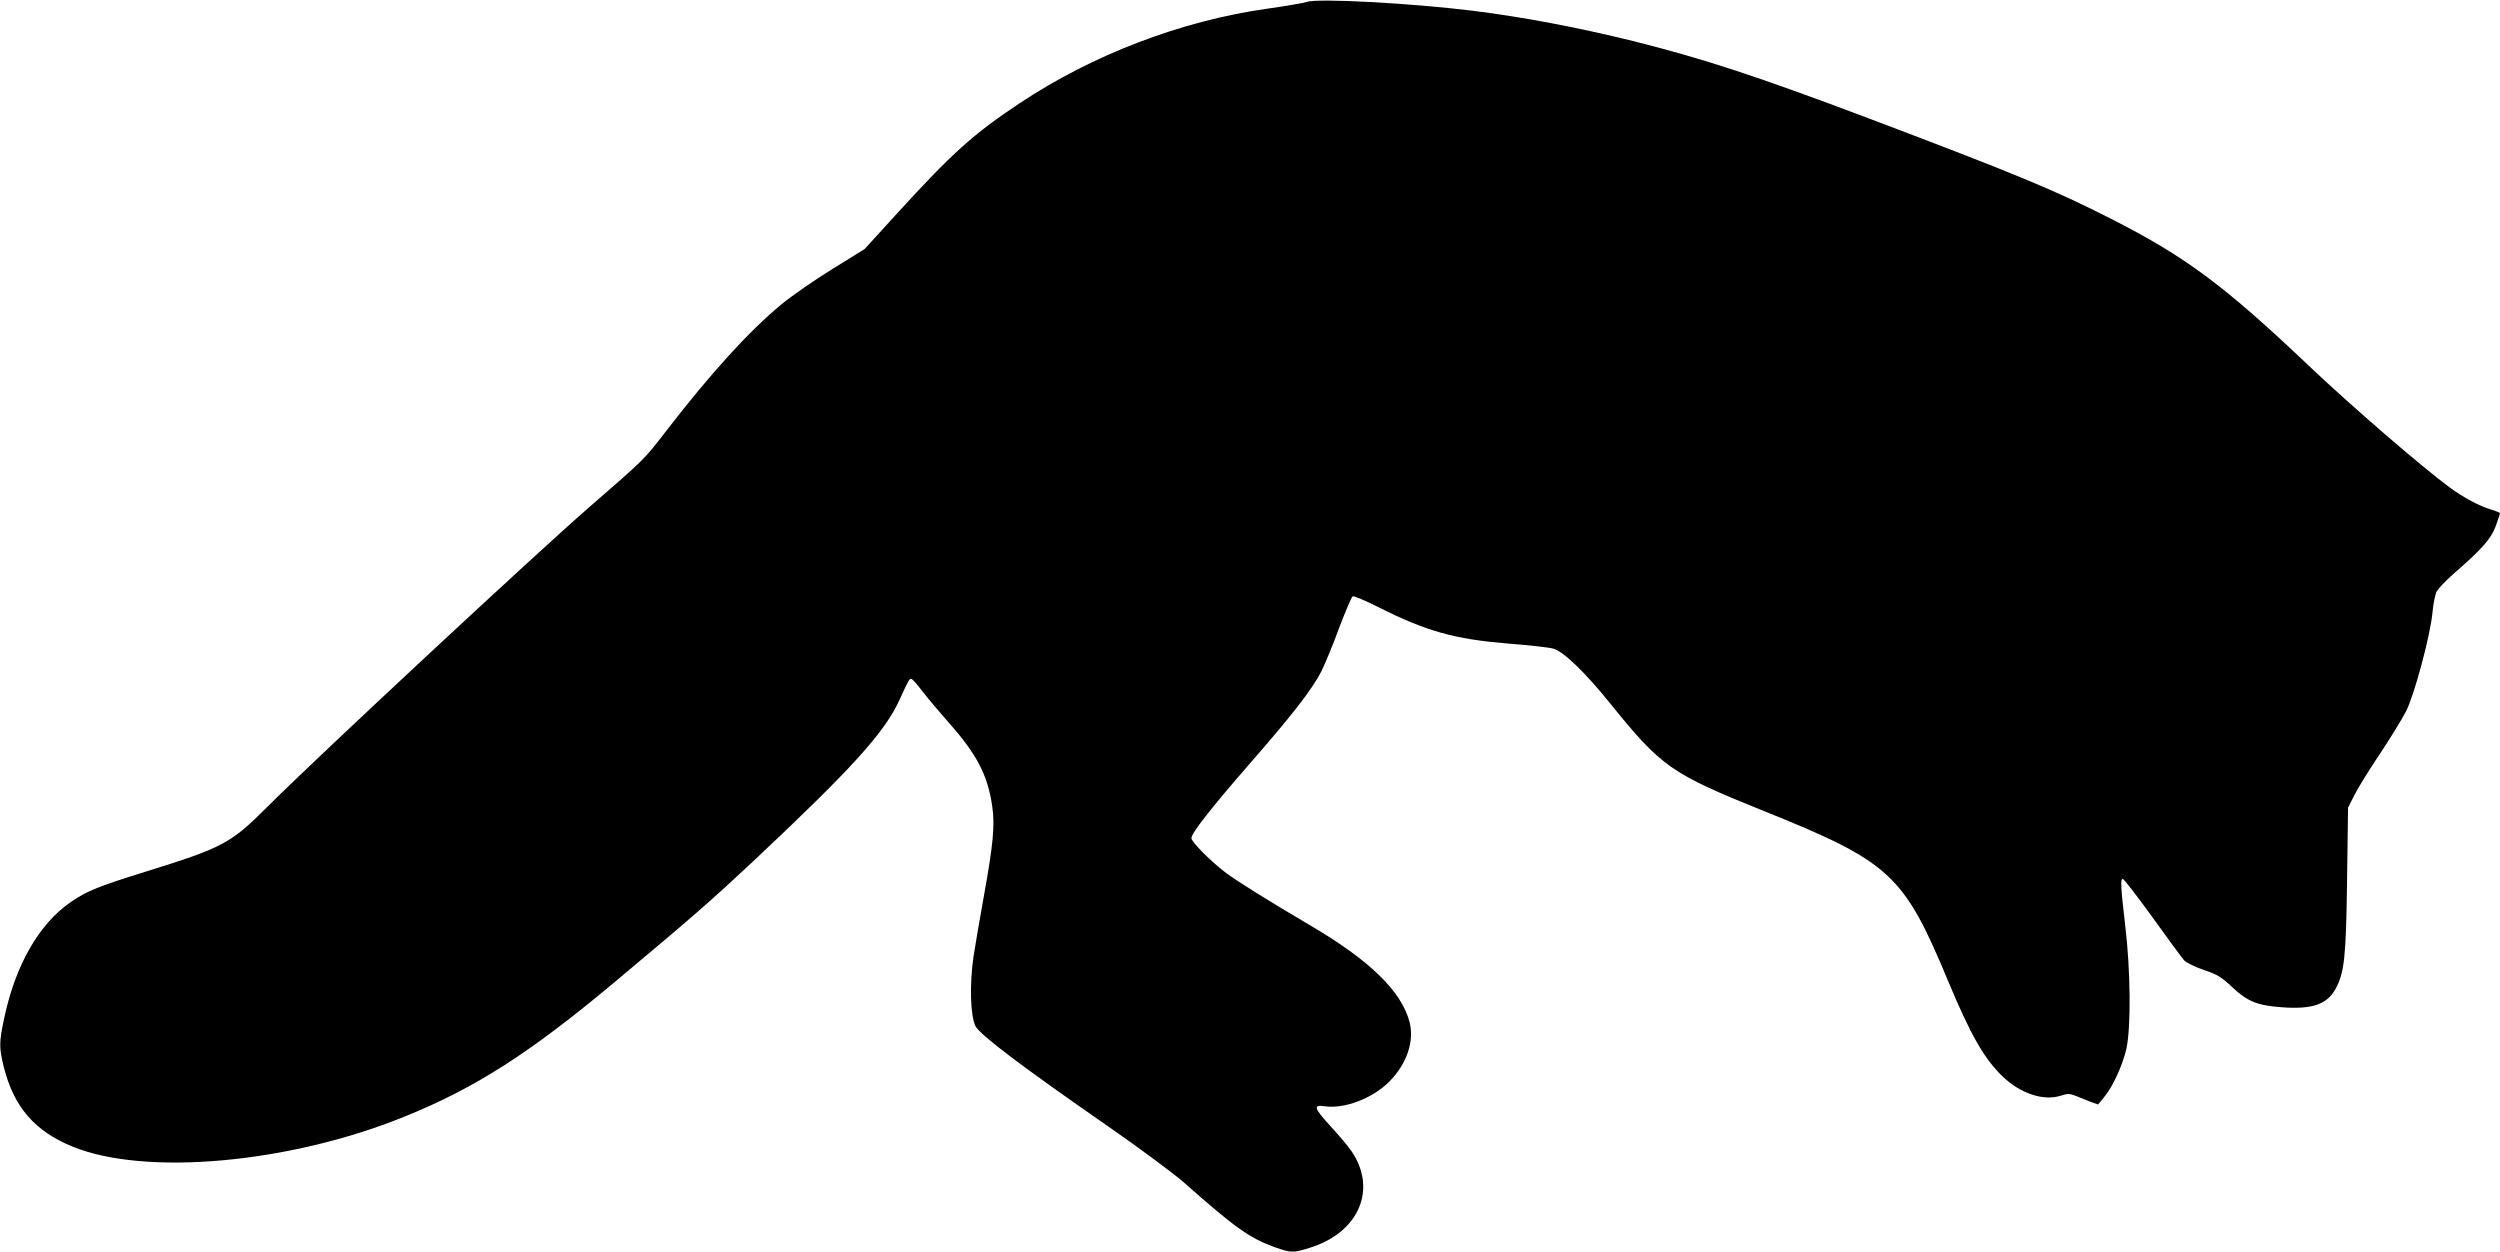
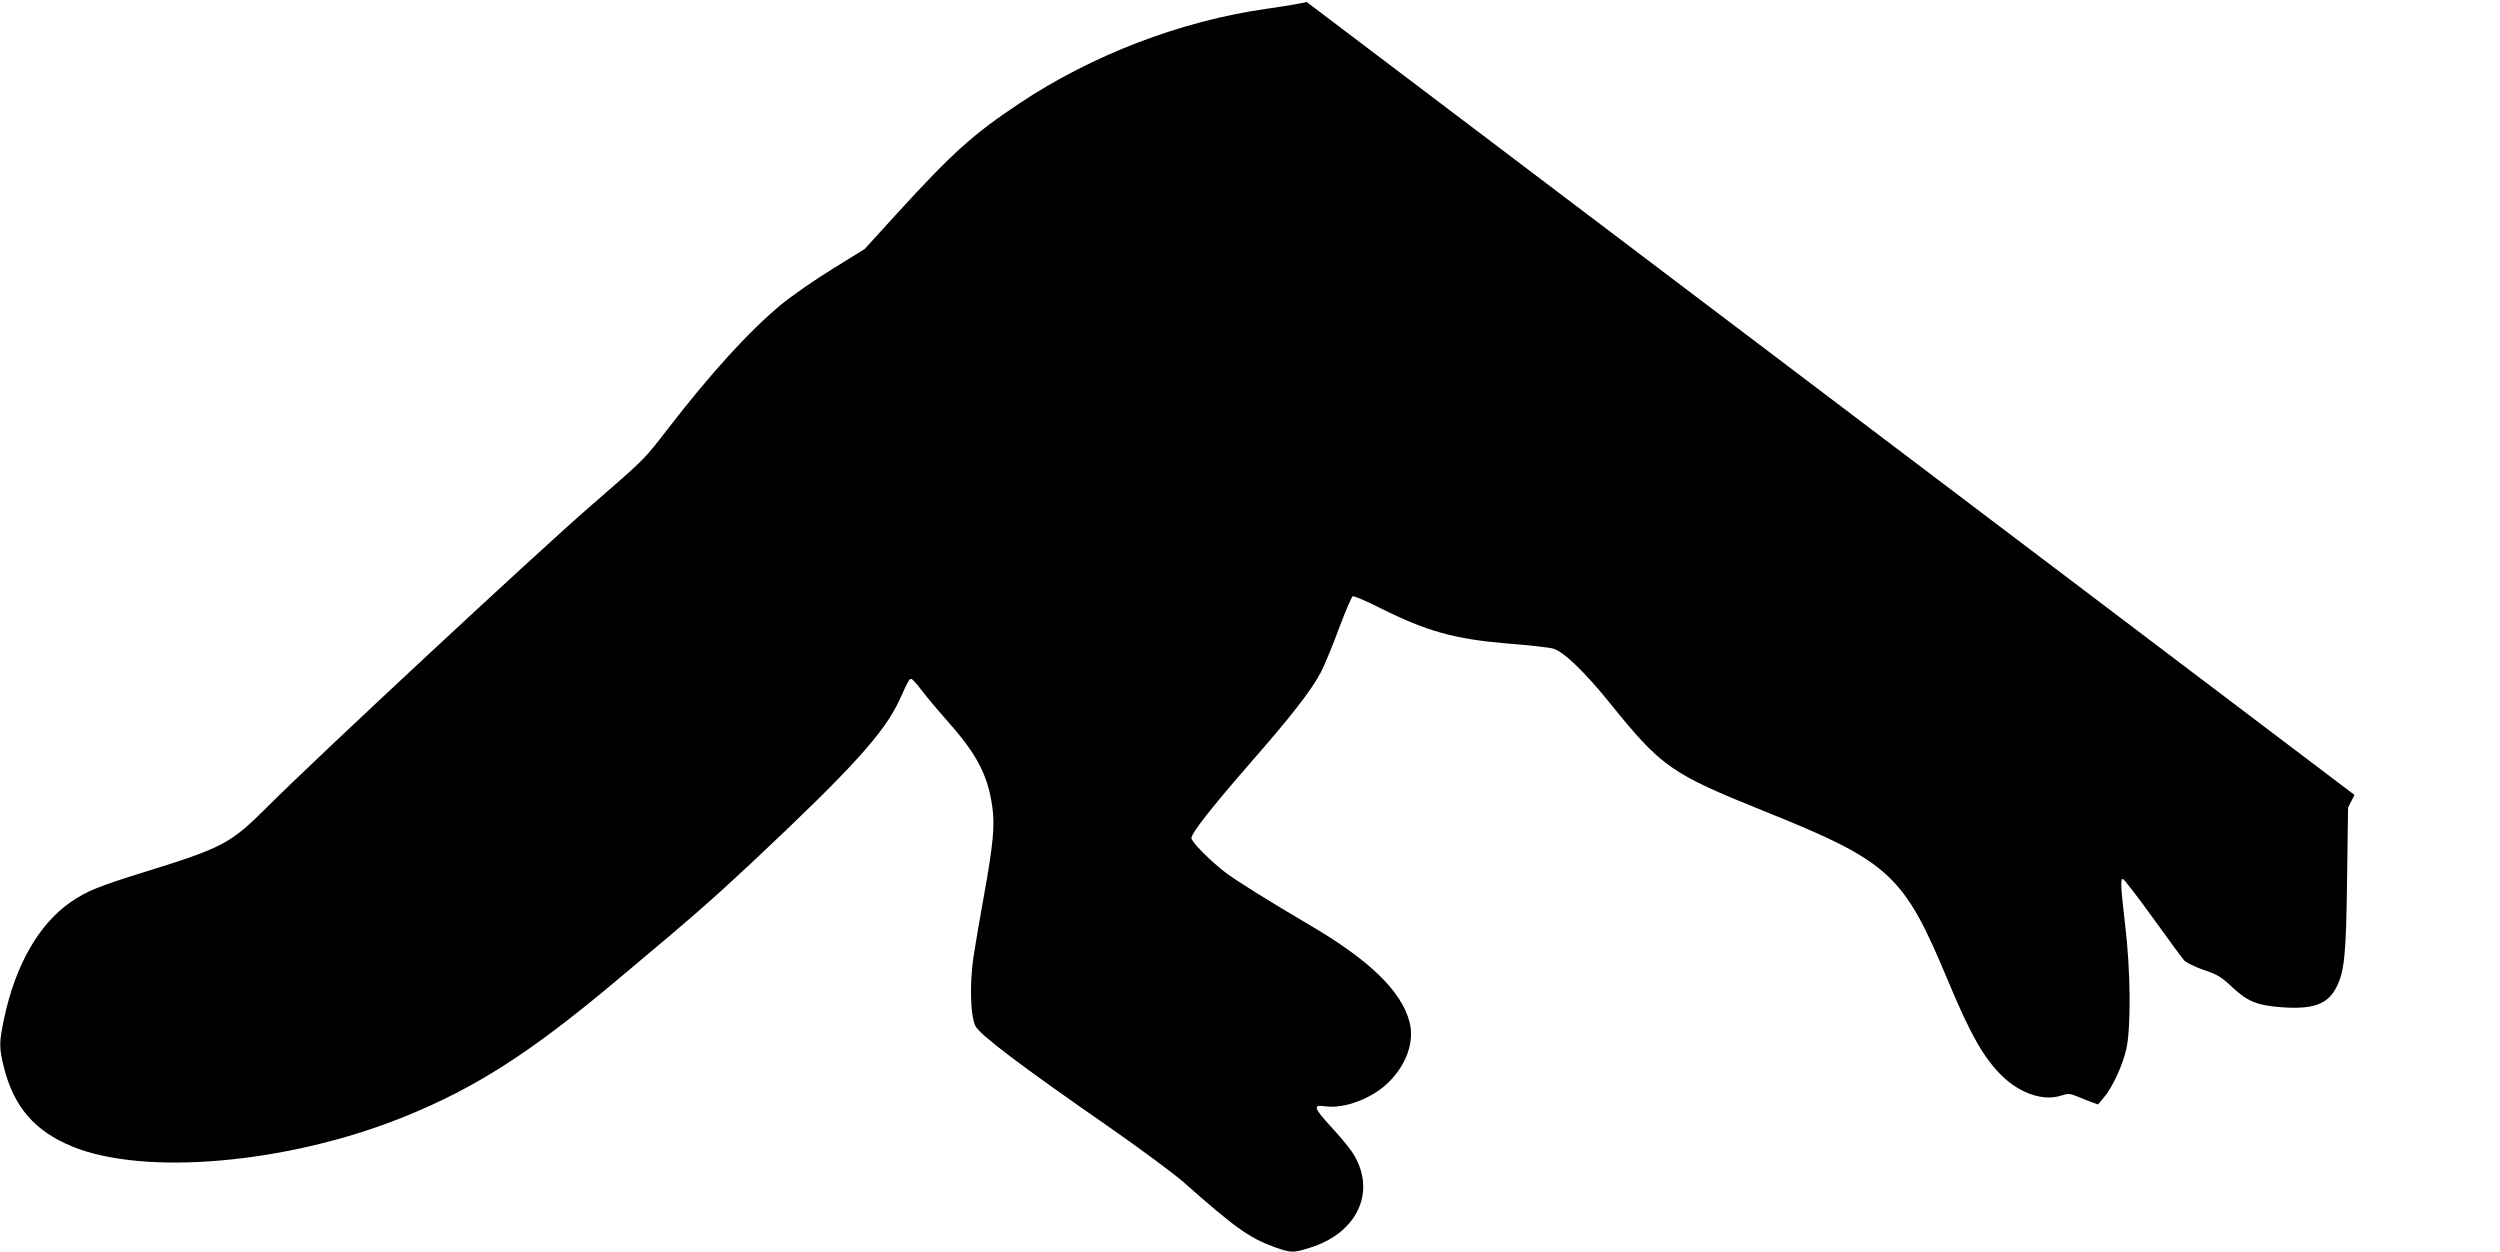
<svg xmlns="http://www.w3.org/2000/svg" version="1.0" width="1280pt" height="641pt" viewBox="0 0 1280 641" preserveAspectRatio="xMidYMid meet">
  <g transform="translate(0,641) scale(0.1,-0.1)" fill="#000000" stroke="none">
-     <path d="M6690 6400 c-14 -5 -106 -21 -205 -35 -438 -62 -893 -236 -1265 -484 -238 -158 -345 -255 -629 -566 l-164 -180 -163 -101 c-90 -55 -209 -138 -264 -183 -164 -136 -356 -346 -584 -641 -122 -158 -111 -146 -396 -394 -262 -227 -1409 -1294 -1650 -1536 -190 -190 -229 -210 -628 -334 -241 -75 -297 -98 -379 -154 -163 -112 -284 -322 -342 -597 -26 -122 -26 -149 -1 -250 51 -202 157 -326 350 -405 371 -153 1109 -87 1699 152 364 147 642 325 1076 688 406 340 493 416 708 617 512 481 677 663 754 833 46 101 49 105 59 104 5 0 31 -29 58 -65 27 -35 87 -106 132 -157 145 -163 201 -270 224 -429 15 -99 5 -198 -44 -469 -19 -104 -42 -241 -52 -304 -20 -142 -16 -297 10 -353 22 -44 227 -200 681 -515 160 -111 332 -239 384 -284 262 -232 337 -286 466 -333 85 -30 96 -31 183 -3 250 78 345 300 211 495 -18 26 -65 82 -106 126 -86 94 -92 112 -30 103 99 -15 245 40 330 126 90 91 129 206 104 305 -42 159 -204 317 -517 500 -214 126 -362 219 -422 263 -77 58 -178 159 -178 179 0 25 104 158 302 385 208 238 313 372 362 466 18 36 60 136 92 224 33 87 64 160 70 163 7 2 65 -22 130 -55 249 -125 390 -164 664 -187 107 -8 212 -20 233 -26 51 -14 161 -119 289 -278 265 -328 312 -361 783 -551 654 -263 721 -325 949 -872 116 -278 185 -399 280 -490 92 -88 210 -126 297 -98 34 11 46 11 72 1 18 -7 52 -21 75 -30 l44 -16 29 35 c45 52 97 166 116 250 24 108 22 400 -6 632 -23 198 -25 238 -12 238 5 0 74 -89 152 -197 78 -109 151 -208 162 -220 11 -12 56 -34 100 -49 69 -23 91 -36 148 -90 76 -71 126 -92 250 -101 157 -12 233 14 277 94 45 82 54 161 59 558 l5 370 33 65 c18 36 76 130 130 210 53 80 114 179 135 220 43 87 125 392 135 510 4 41 13 87 21 102 8 14 46 55 86 90 146 127 192 179 216 244 12 34 22 63 22 66 0 3 -19 11 -42 18 -63 18 -144 62 -214 113 -145 107 -497 411 -714 616 -443 421 -639 566 -1020 760 -293 149 -481 227 -1245 516 -570 215 -842 304 -1200 394 -284 70 -561 123 -825 156 -316 39 -798 65 -850 45z" />
+     <path d="M6690 6400 c-14 -5 -106 -21 -205 -35 -438 -62 -893 -236 -1265 -484 -238 -158 -345 -255 -629 -566 l-164 -180 -163 -101 c-90 -55 -209 -138 -264 -183 -164 -136 -356 -346 -584 -641 -122 -158 -111 -146 -396 -394 -262 -227 -1409 -1294 -1650 -1536 -190 -190 -229 -210 -628 -334 -241 -75 -297 -98 -379 -154 -163 -112 -284 -322 -342 -597 -26 -122 -26 -149 -1 -250 51 -202 157 -326 350 -405 371 -153 1109 -87 1699 152 364 147 642 325 1076 688 406 340 493 416 708 617 512 481 677 663 754 833 46 101 49 105 59 104 5 0 31 -29 58 -65 27 -35 87 -106 132 -157 145 -163 201 -270 224 -429 15 -99 5 -198 -44 -469 -19 -104 -42 -241 -52 -304 -20 -142 -16 -297 10 -353 22 -44 227 -200 681 -515 160 -111 332 -239 384 -284 262 -232 337 -286 466 -333 85 -30 96 -31 183 -3 250 78 345 300 211 495 -18 26 -65 82 -106 126 -86 94 -92 112 -30 103 99 -15 245 40 330 126 90 91 129 206 104 305 -42 159 -204 317 -517 500 -214 126 -362 219 -422 263 -77 58 -178 159 -178 179 0 25 104 158 302 385 208 238 313 372 362 466 18 36 60 136 92 224 33 87 64 160 70 163 7 2 65 -22 130 -55 249 -125 390 -164 664 -187 107 -8 212 -20 233 -26 51 -14 161 -119 289 -278 265 -328 312 -361 783 -551 654 -263 721 -325 949 -872 116 -278 185 -399 280 -490 92 -88 210 -126 297 -98 34 11 46 11 72 1 18 -7 52 -21 75 -30 l44 -16 29 35 c45 52 97 166 116 250 24 108 22 400 -6 632 -23 198 -25 238 -12 238 5 0 74 -89 152 -197 78 -109 151 -208 162 -220 11 -12 56 -34 100 -49 69 -23 91 -36 148 -90 76 -71 126 -92 250 -101 157 -12 233 14 277 94 45 82 54 161 59 558 l5 370 33 65 z" />
  </g>
</svg>